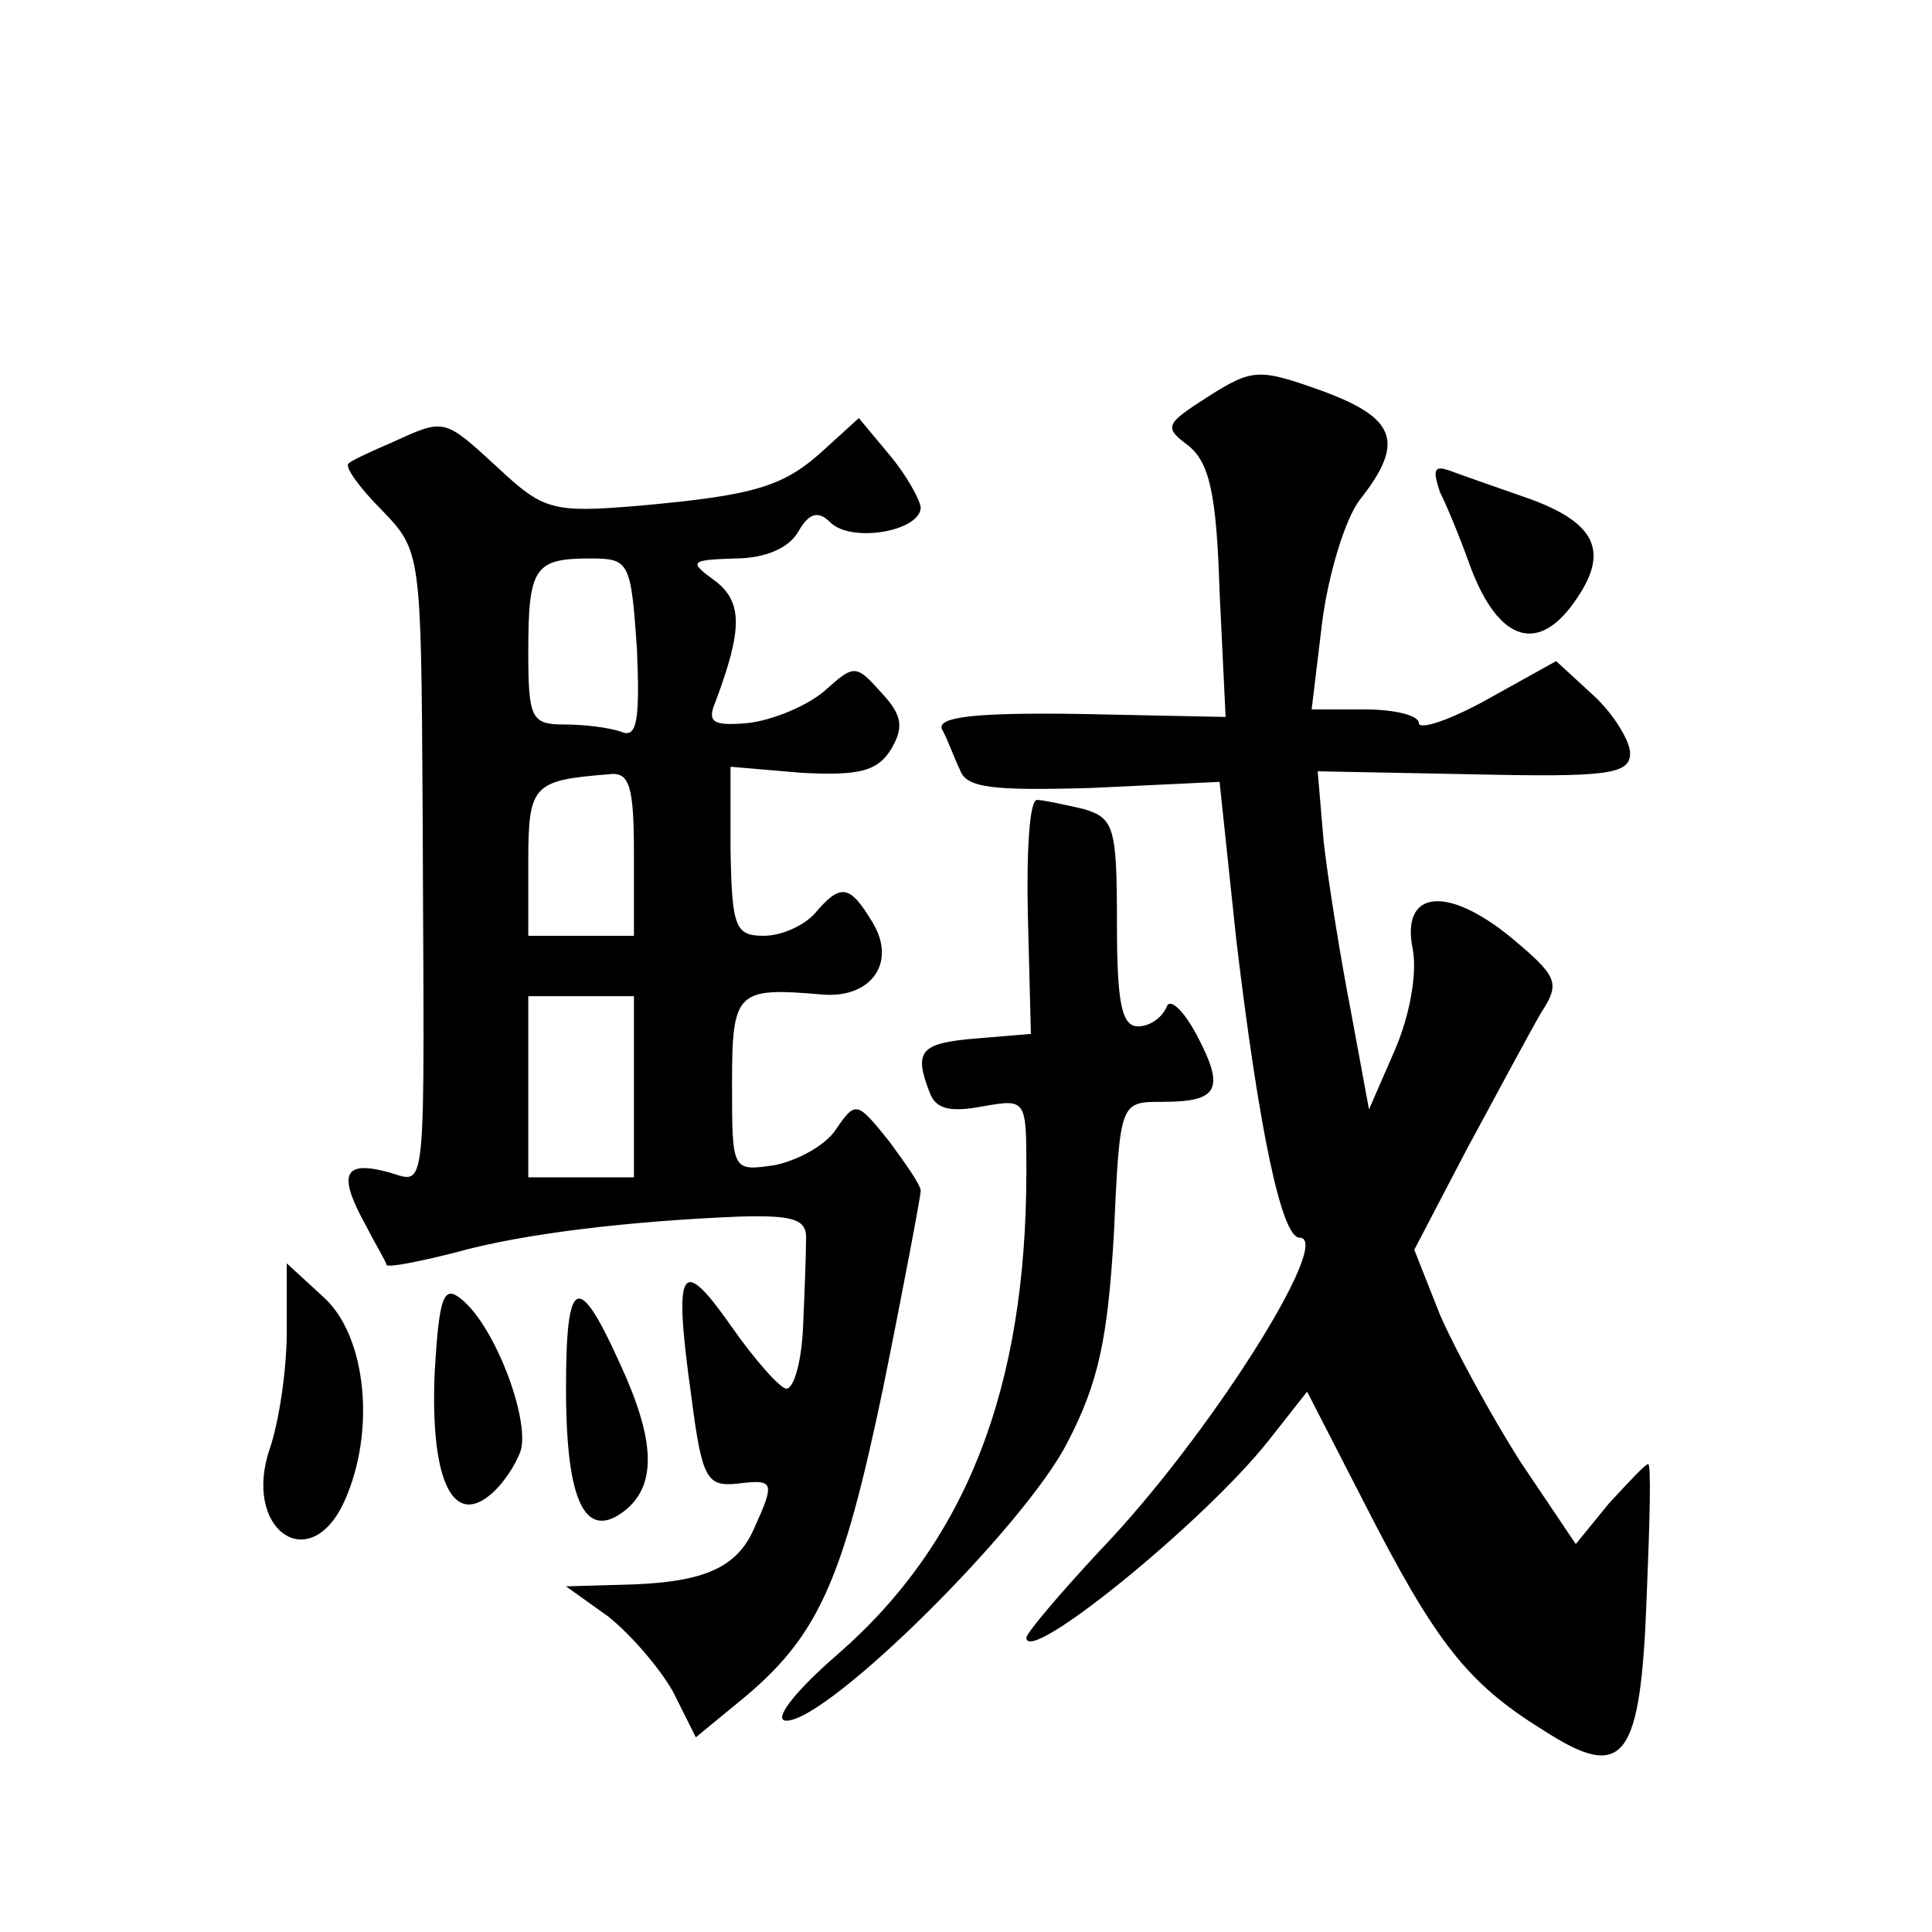
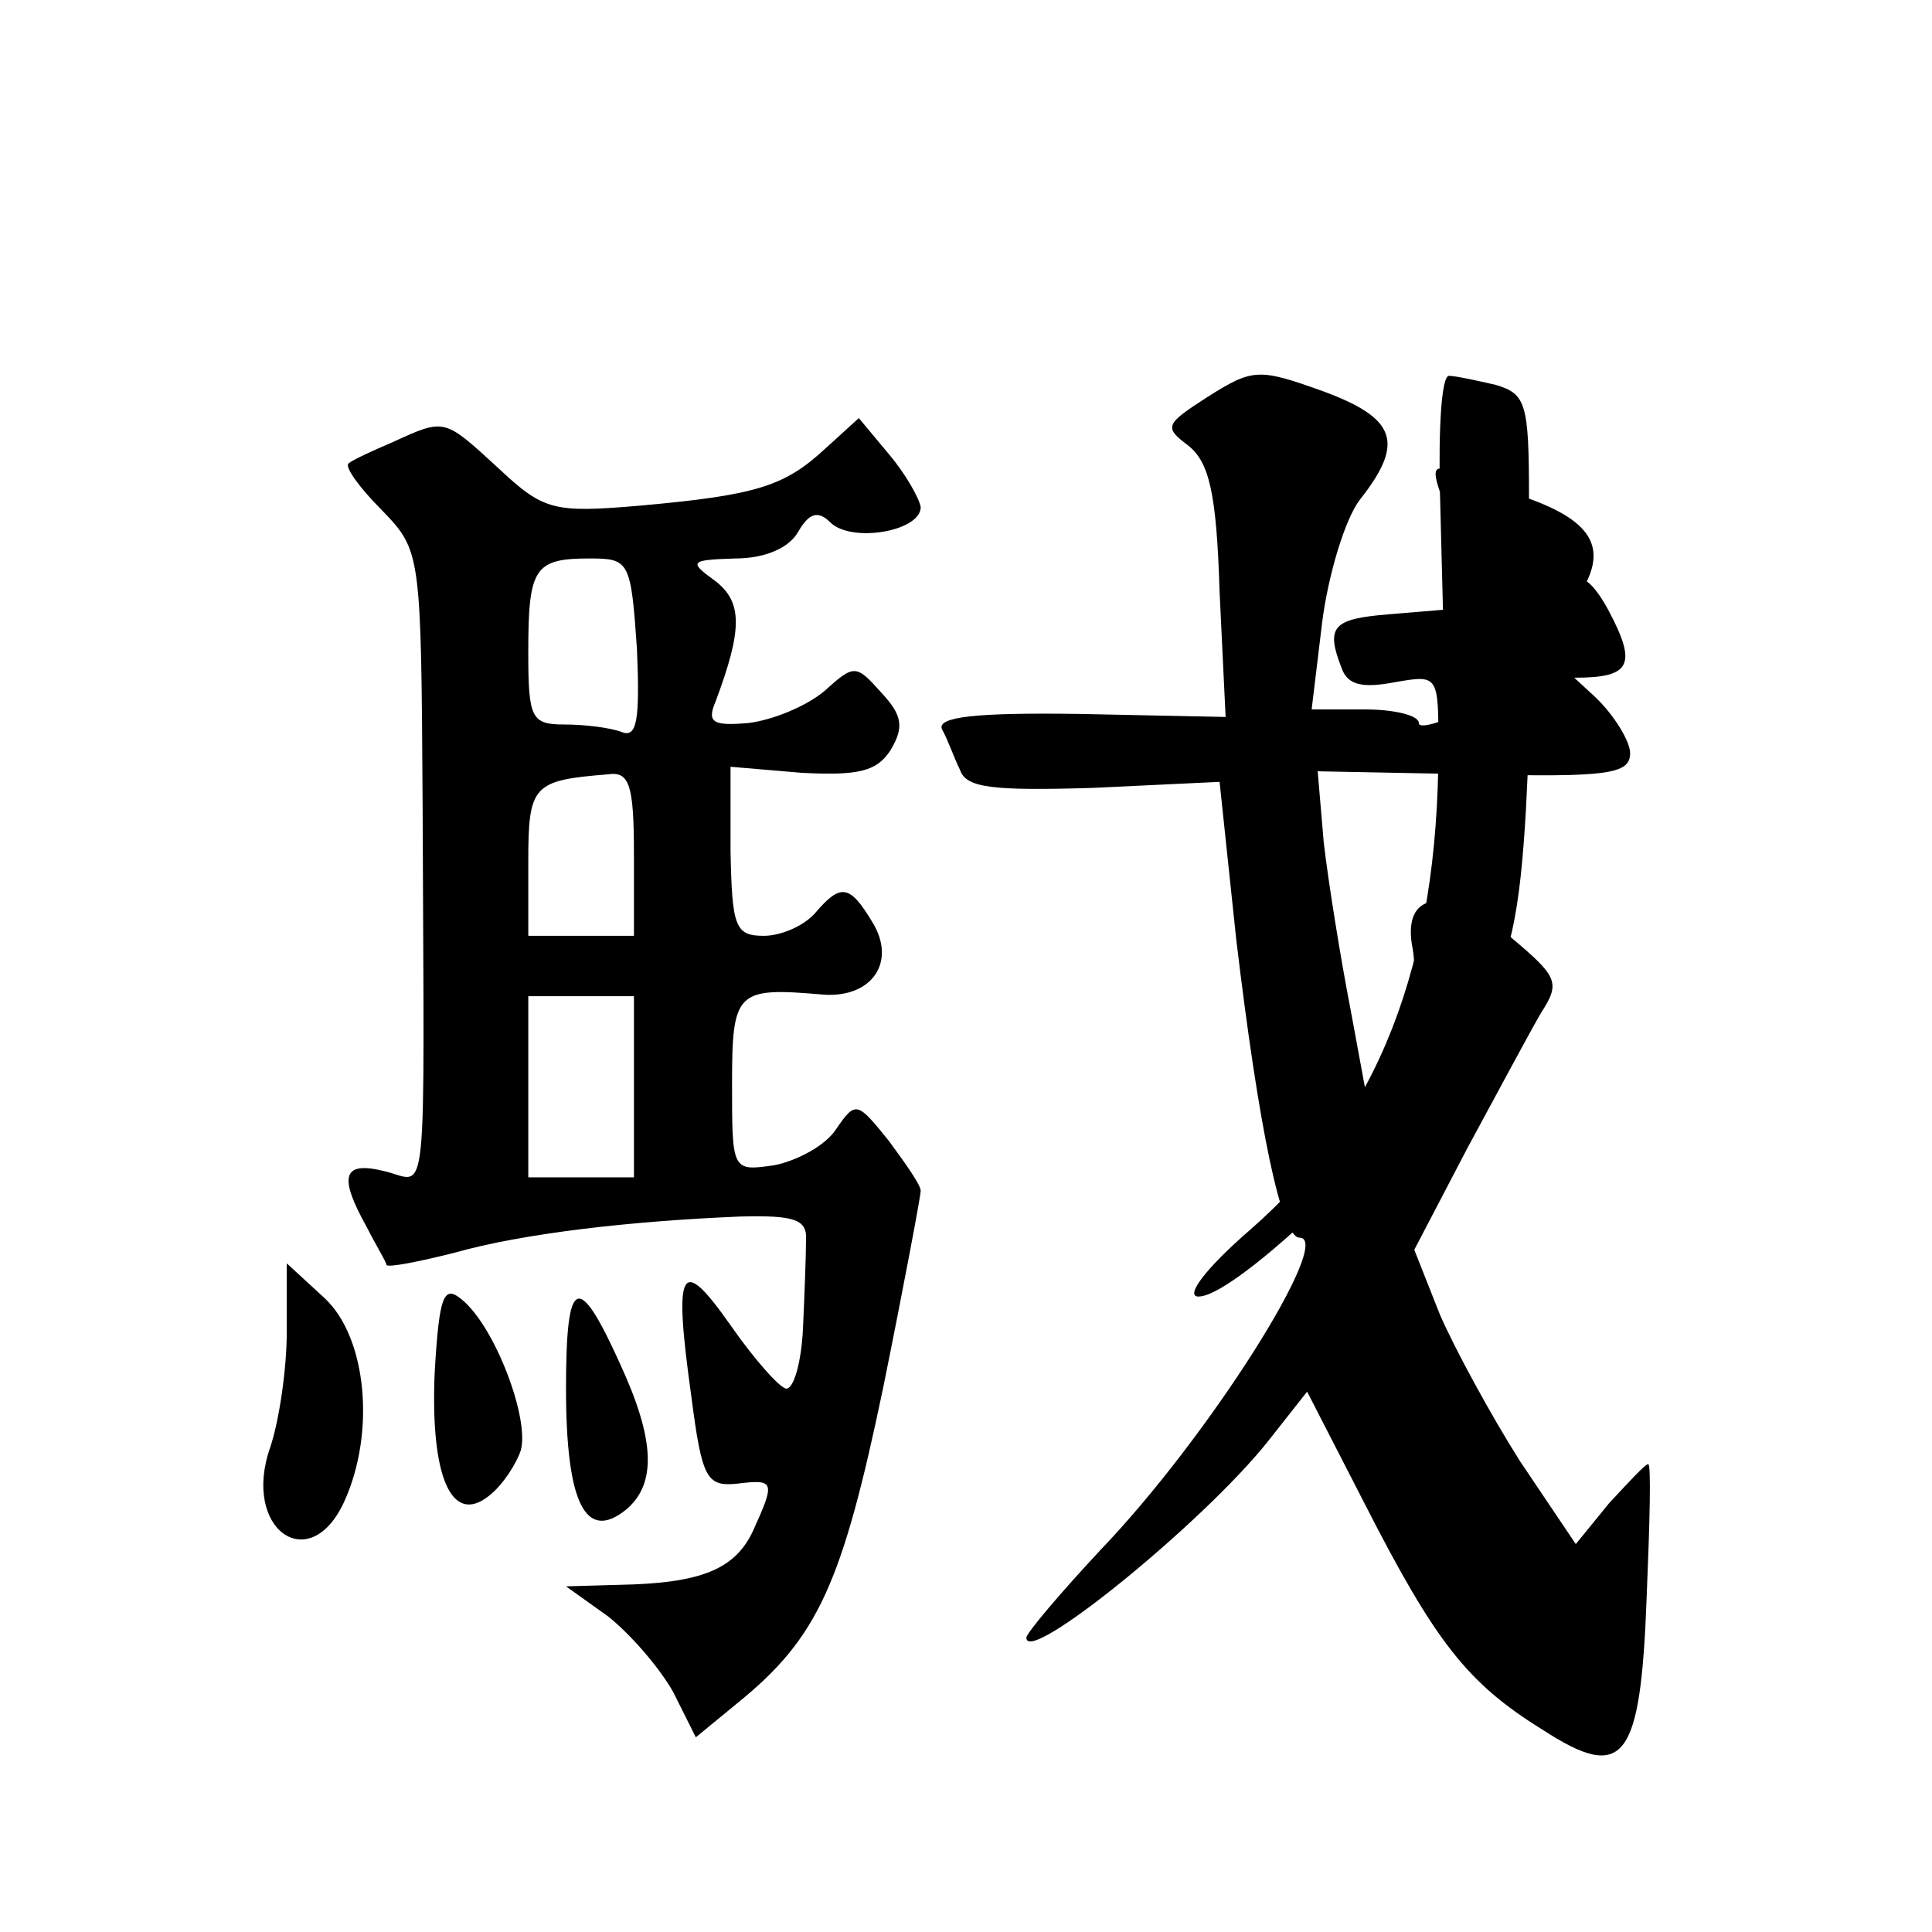
<svg xmlns="http://www.w3.org/2000/svg" version="1.0" width="128pt" height="128pt" viewBox="0 0 128 128" preserveAspectRatio="xMidYMid meet">
  <g transform="translate(0,128) scale(0.1,-0.1)" fill="#0" stroke="none">
-     <path d="M800 1017 c-28 -18 -29 -20 -13 -32 14 -11 19 -31 21 -97 l4 -83 -97 2 c-69 1 -94 -2 -91 -10 4 -7 8 -19 12 -27 4 -12 21 -14 88 -12 l84 4 11 -104 c15 -126 30 -198 42 -198 23 0 -60 -132 -132 -207 -27 -29 -49 -55 -49 -58 0 -19 117 76 160 130 l26 33 38 -74 c47 -92 68 -119 118 -150 54 -35 65 -21 69 89 2 48 3 87 1 87 -2 0 -13 -12 -26 -26 l-22 -27 -37 55 c-19 30 -43 74 -53 97 l-17 43 35 67 c20 37 42 78 49 90 13 20 11 24 -20 50 -43 35 -73 31 -65 -8 3 -16 -2 -44 -12 -67 l-17 -39 -12 65 c-7 36 -15 86 -18 112 l-4 47 103 -2 c89 -2 104 0 104 14 0 8 -11 26 -24 38 l-25 23 -45 -25 c-25 -14 -46 -21 -46 -16 0 5 -16 9 -36 9 l-35 0 7 58 c4 31 15 68 25 81 30 38 24 54 -25 72 -42 15 -46 15 -76 -4z M260 987 c-14 -6 -27 -12 -29 -14 -3 -2 7 -16 22 -31 26 -27 26 -28 27 -197 1 -272 4 -248 -25 -241 -28 7 -31 -3 -12 -37 6 -12 13 -23 13 -25 1 -2 21 2 45 8 46 13 117 21 189 24 37 1 45 -2 44 -16 0 -10 -1 -36 -2 -58 -1 -22 -6 -40 -11 -40 -4 0 -21 19 -37 42 -33 47 -38 39 -26 -47 7 -54 10 -60 30 -58 25 3 26 2 11 -31 -12 -26 -35 -35 -89 -36 l-35 -1 28 -20 c15 -12 34 -34 43 -50 l15 -30 28 23 c53 43 69 79 96 208 14 69 25 128 25 131 0 4 -10 18 -21 33 -21 26 -22 27 -35 8 -7 -11 -26 -21 -41 -24 -28 -4 -28 -4 -28 54 0 62 3 64 61 59 32 -2 48 22 32 48 -15 25 -21 26 -38 6 -7 -8 -22 -15 -34 -15 -19 0 -21 6 -22 56 l0 56 47 -4 c38 -2 50 1 59 15 9 15 8 23 -6 38 -17 19 -18 19 -38 1 -12 -10 -34 -19 -50 -21 -23 -2 -28 0 -22 14 18 48 18 66 0 80 -18 13 -17 14 13 15 20 0 36 7 42 18 7 12 13 14 21 6 14 -14 60 -6 60 10 -1 6 -10 22 -21 35 l-20 24 -22 -20 c-27 -25 -45 -31 -123 -38 -58 -5 -64 -3 -94 25 -36 33 -35 33 -70 17z m162 -137 c2 -47 0 -59 -10 -55 -8 3 -25 5 -38 5 -22 0 -24 4 -24 48 0 56 4 62 41 62 26 0 27 -2 31 -60z m-2 -136 l0 -54 -35 0 -35 0 0 49 c0 51 3 54 53 58 14 2 17 -7 17 -53z m0 -154 l0 -60 -35 0 -35 0 0 60 0 60 35 0 35 0 0 -60z M954 954 c5 -10 14 -32 20 -49 19 -51 46 -59 71 -21 21 31 12 50 -33 66 -20 7 -43 15 -51 18 -11 4 -12 1 -7 -14z M681 673 l2 -78 -36 -3 c-37 -3 -42 -8 -31 -36 4 -11 14 -13 35 -9 29 5 29 5 29 -43 0 -144 -40 -246 -125 -320 -30 -26 -43 -44 -34 -44 28 0 158 129 186 184 21 40 27 70 31 139 4 87 4 87 32 87 37 0 42 8 23 44 -9 17 -18 25 -20 19 -3 -7 -11 -13 -19 -13 -11 0 -14 16 -14 69 0 63 -2 69 -22 75 -13 3 -27 6 -31 6 -5 0 -7 -35 -6 -77z M190 398 c0 -25 -5 -59 -11 -77 -19 -54 26 -86 49 -36 21 46 15 109 -13 135 l-25 23 0 -45z M288 371 c-3 -69 11 -102 36 -82 9 7 18 21 21 30 6 21 -17 82 -39 100 -12 10 -15 3 -18 -48z M375 360 c0 -76 13 -102 40 -80 20 17 19 46 -4 96 -28 62 -36 59 -36 -16z" />
+     <path d="M800 1017 c-28 -18 -29 -20 -13 -32 14 -11 19 -31 21 -97 l4 -83 -97 2 c-69 1 -94 -2 -91 -10 4 -7 8 -19 12 -27 4 -12 21 -14 88 -12 l84 4 11 -104 c15 -126 30 -198 42 -198 23 0 -60 -132 -132 -207 -27 -29 -49 -55 -49 -58 0 -19 117 76 160 130 l26 33 38 -74 c47 -92 68 -119 118 -150 54 -35 65 -21 69 89 2 48 3 87 1 87 -2 0 -13 -12 -26 -26 l-22 -27 -37 55 c-19 30 -43 74 -53 97 l-17 43 35 67 c20 37 42 78 49 90 13 20 11 24 -20 50 -43 35 -73 31 -65 -8 3 -16 -2 -44 -12 -67 l-17 -39 -12 65 c-7 36 -15 86 -18 112 l-4 47 103 -2 c89 -2 104 0 104 14 0 8 -11 26 -24 38 l-25 23 -45 -25 c-25 -14 -46 -21 -46 -16 0 5 -16 9 -36 9 l-35 0 7 58 c4 31 15 68 25 81 30 38 24 54 -25 72 -42 15 -46 15 -76 -4z M260 987 c-14 -6 -27 -12 -29 -14 -3 -2 7 -16 22 -31 26 -27 26 -28 27 -197 1 -272 4 -248 -25 -241 -28 7 -31 -3 -12 -37 6 -12 13 -23 13 -25 1 -2 21 2 45 8 46 13 117 21 189 24 37 1 45 -2 44 -16 0 -10 -1 -36 -2 -58 -1 -22 -6 -40 -11 -40 -4 0 -21 19 -37 42 -33 47 -38 39 -26 -47 7 -54 10 -60 30 -58 25 3 26 2 11 -31 -12 -26 -35 -35 -89 -36 l-35 -1 28 -20 c15 -12 34 -34 43 -50 l15 -30 28 23 c53 43 69 79 96 208 14 69 25 128 25 131 0 4 -10 18 -21 33 -21 26 -22 27 -35 8 -7 -11 -26 -21 -41 -24 -28 -4 -28 -4 -28 54 0 62 3 64 61 59 32 -2 48 22 32 48 -15 25 -21 26 -38 6 -7 -8 -22 -15 -34 -15 -19 0 -21 6 -22 56 l0 56 47 -4 c38 -2 50 1 59 15 9 15 8 23 -6 38 -17 19 -18 19 -38 1 -12 -10 -34 -19 -50 -21 -23 -2 -28 0 -22 14 18 48 18 66 0 80 -18 13 -17 14 13 15 20 0 36 7 42 18 7 12 13 14 21 6 14 -14 60 -6 60 10 -1 6 -10 22 -21 35 l-20 24 -22 -20 c-27 -25 -45 -31 -123 -38 -58 -5 -64 -3 -94 25 -36 33 -35 33 -70 17z m162 -137 c2 -47 0 -59 -10 -55 -8 3 -25 5 -38 5 -22 0 -24 4 -24 48 0 56 4 62 41 62 26 0 27 -2 31 -60z m-2 -136 l0 -54 -35 0 -35 0 0 49 c0 51 3 54 53 58 14 2 17 -7 17 -53z m0 -154 l0 -60 -35 0 -35 0 0 60 0 60 35 0 35 0 0 -60z M954 954 c5 -10 14 -32 20 -49 19 -51 46 -59 71 -21 21 31 12 50 -33 66 -20 7 -43 15 -51 18 -11 4 -12 1 -7 -14z l2 -78 -36 -3 c-37 -3 -42 -8 -31 -36 4 -11 14 -13 35 -9 29 5 29 5 29 -43 0 -144 -40 -246 -125 -320 -30 -26 -43 -44 -34 -44 28 0 158 129 186 184 21 40 27 70 31 139 4 87 4 87 32 87 37 0 42 8 23 44 -9 17 -18 25 -20 19 -3 -7 -11 -13 -19 -13 -11 0 -14 16 -14 69 0 63 -2 69 -22 75 -13 3 -27 6 -31 6 -5 0 -7 -35 -6 -77z M190 398 c0 -25 -5 -59 -11 -77 -19 -54 26 -86 49 -36 21 46 15 109 -13 135 l-25 23 0 -45z M288 371 c-3 -69 11 -102 36 -82 9 7 18 21 21 30 6 21 -17 82 -39 100 -12 10 -15 3 -18 -48z M375 360 c0 -76 13 -102 40 -80 20 17 19 46 -4 96 -28 62 -36 59 -36 -16z" />
  </g>
</svg>